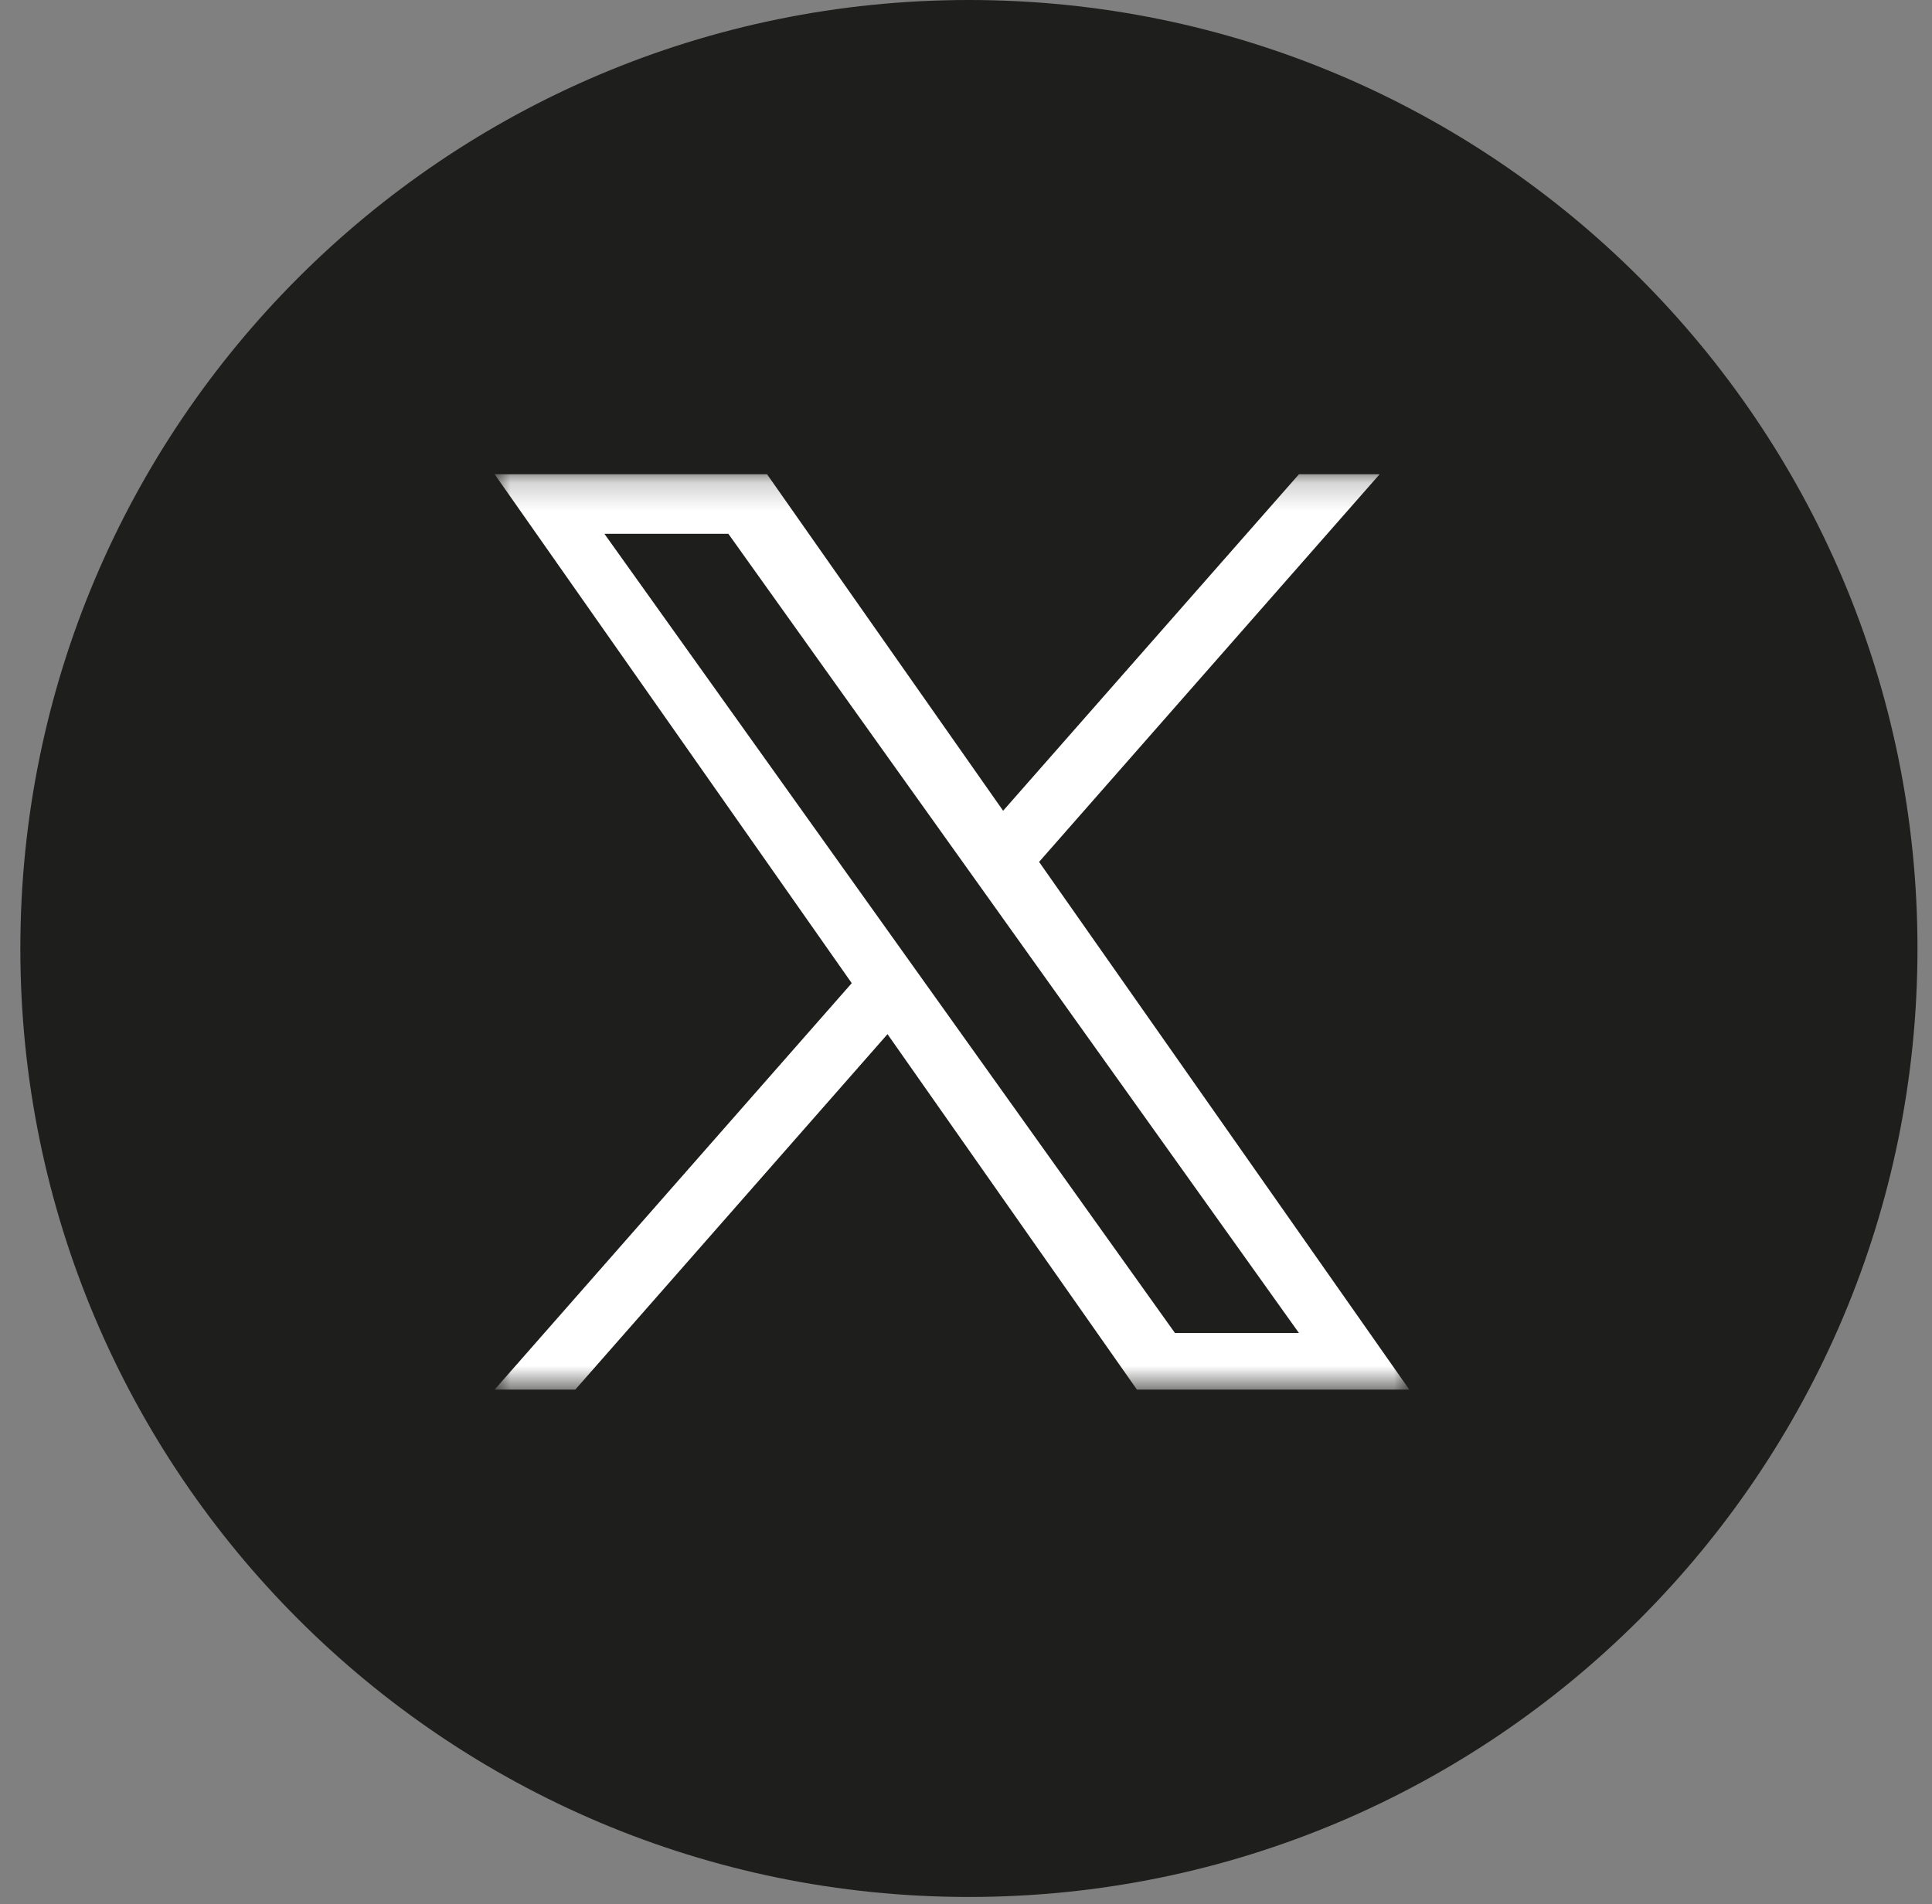
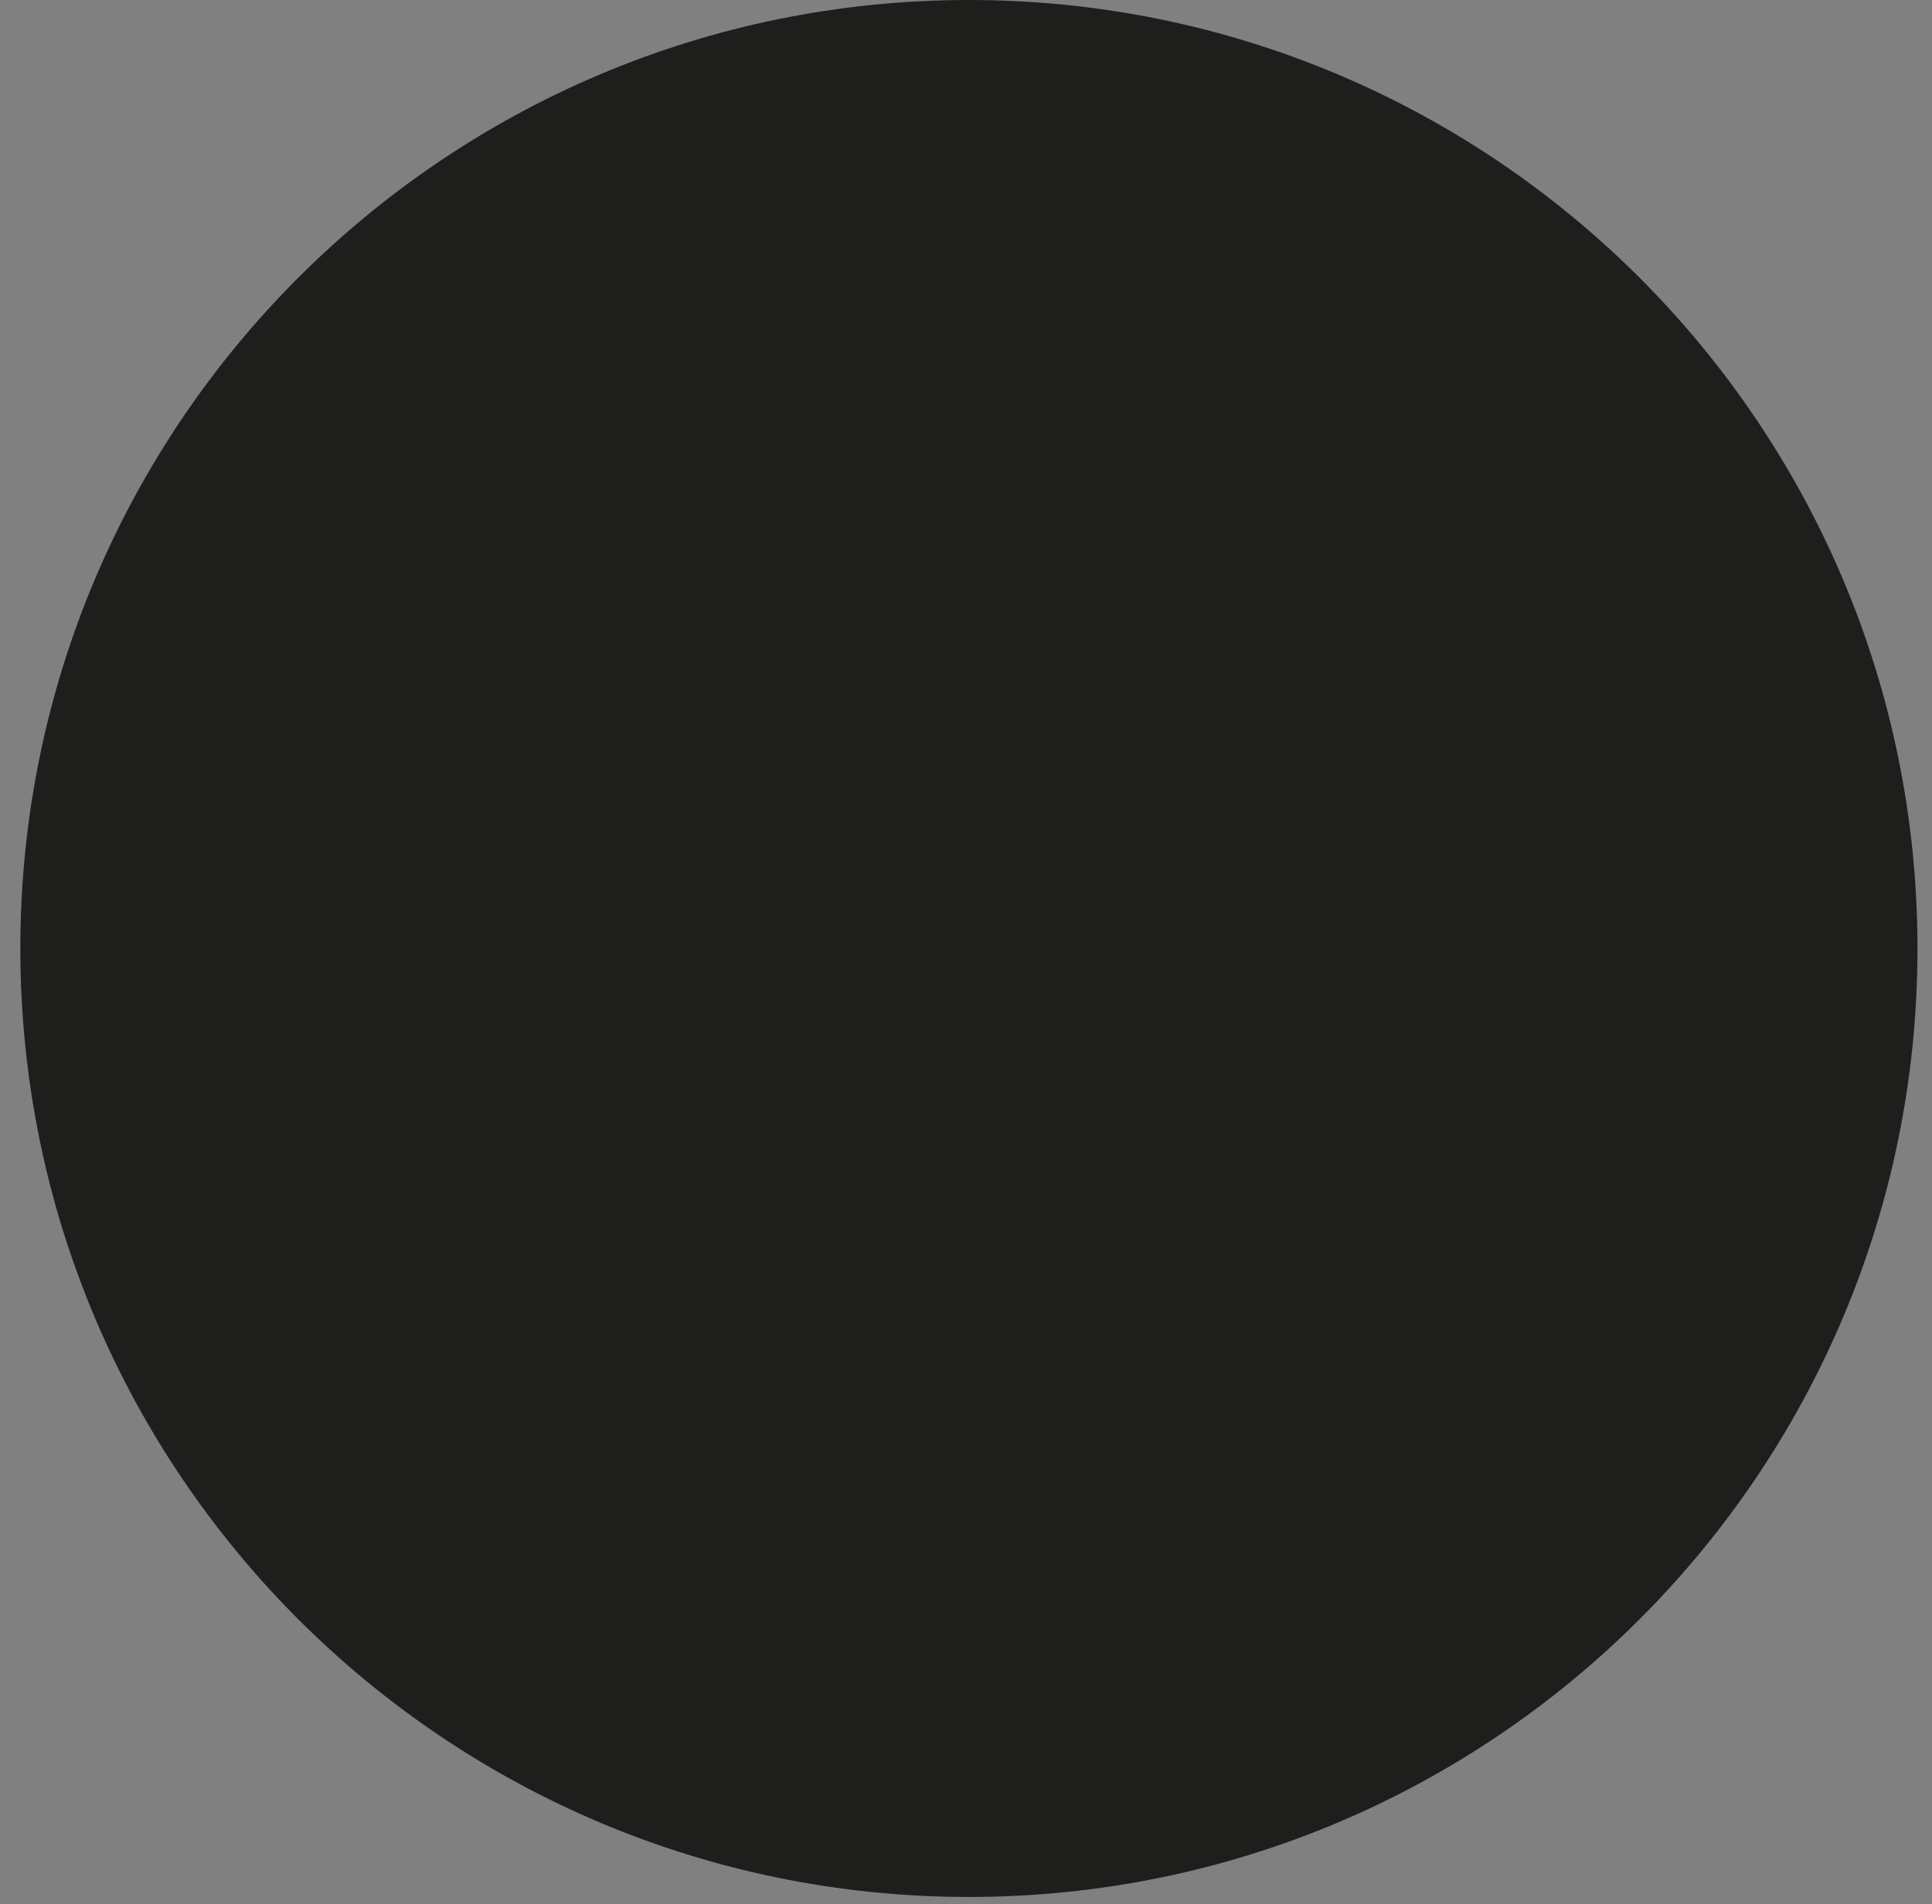
<svg xmlns="http://www.w3.org/2000/svg" width="70" height="69" viewBox="0 0 70 69" fill="none">
  <rect x="0" y="0" width="70" height="69" fill="#808080" stroke="none" />
  <path d="M35.105 68.737C54.087 68.737 69.474 53.35 69.474 34.368C69.474 15.387 54.087 0 35.105 0C16.124 0 0.737 15.387 0.737 34.368C0.737 53.35 16.124 68.737 35.105 68.737Z" fill="#1E1E1D" />
  <mask id="mask0_1_7" style="mask-type:luminance" maskUnits="userSpaceOnUse" x="17" y="17" width="35" height="34">
-     <path d="M51.062 17.184H17.921V50.353H51.062V17.184Z" fill="white" />
-   </mask>
+     </mask>
  <g mask="url(#mask0_1_7)">
    <path d="M37.648 31.231L49.987 17.184H47.064L36.345 29.378L27.791 17.184H17.921L30.86 35.625L17.921 50.353H20.844L32.156 37.473L41.193 50.353H51.062M21.899 19.343H26.39L47.062 48.3H42.57" fill="white" />
  </g>
</svg>